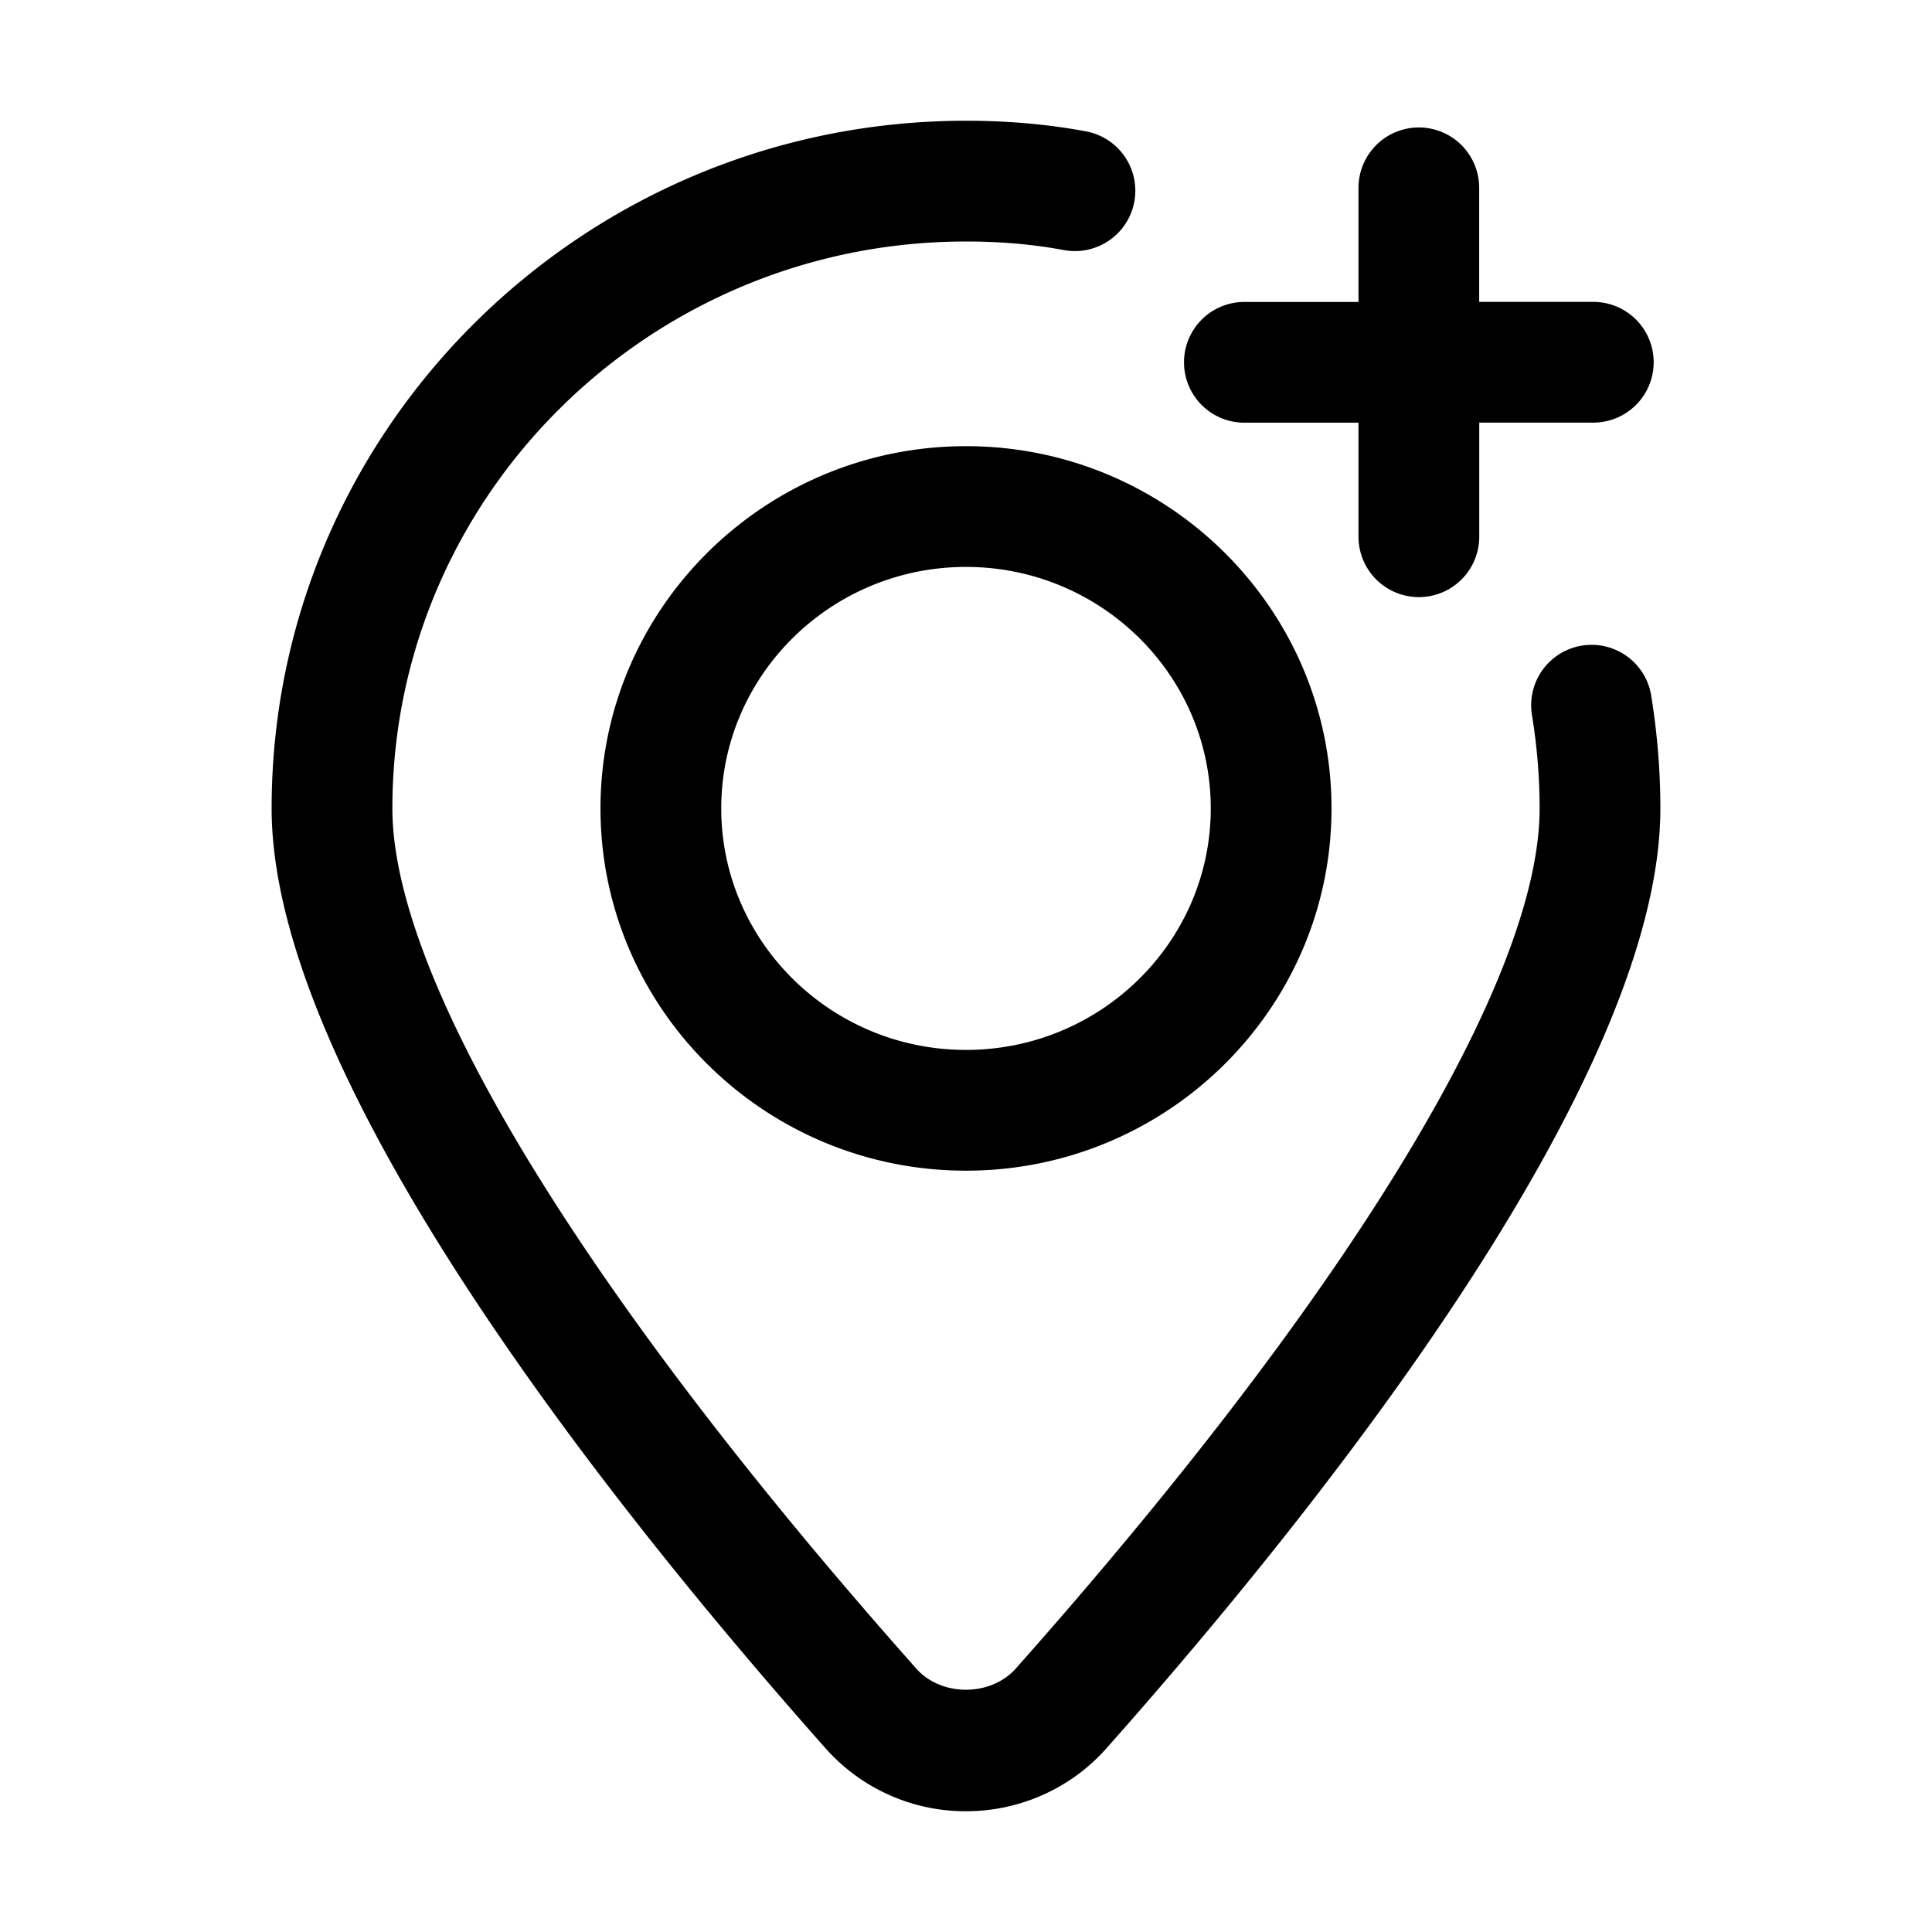
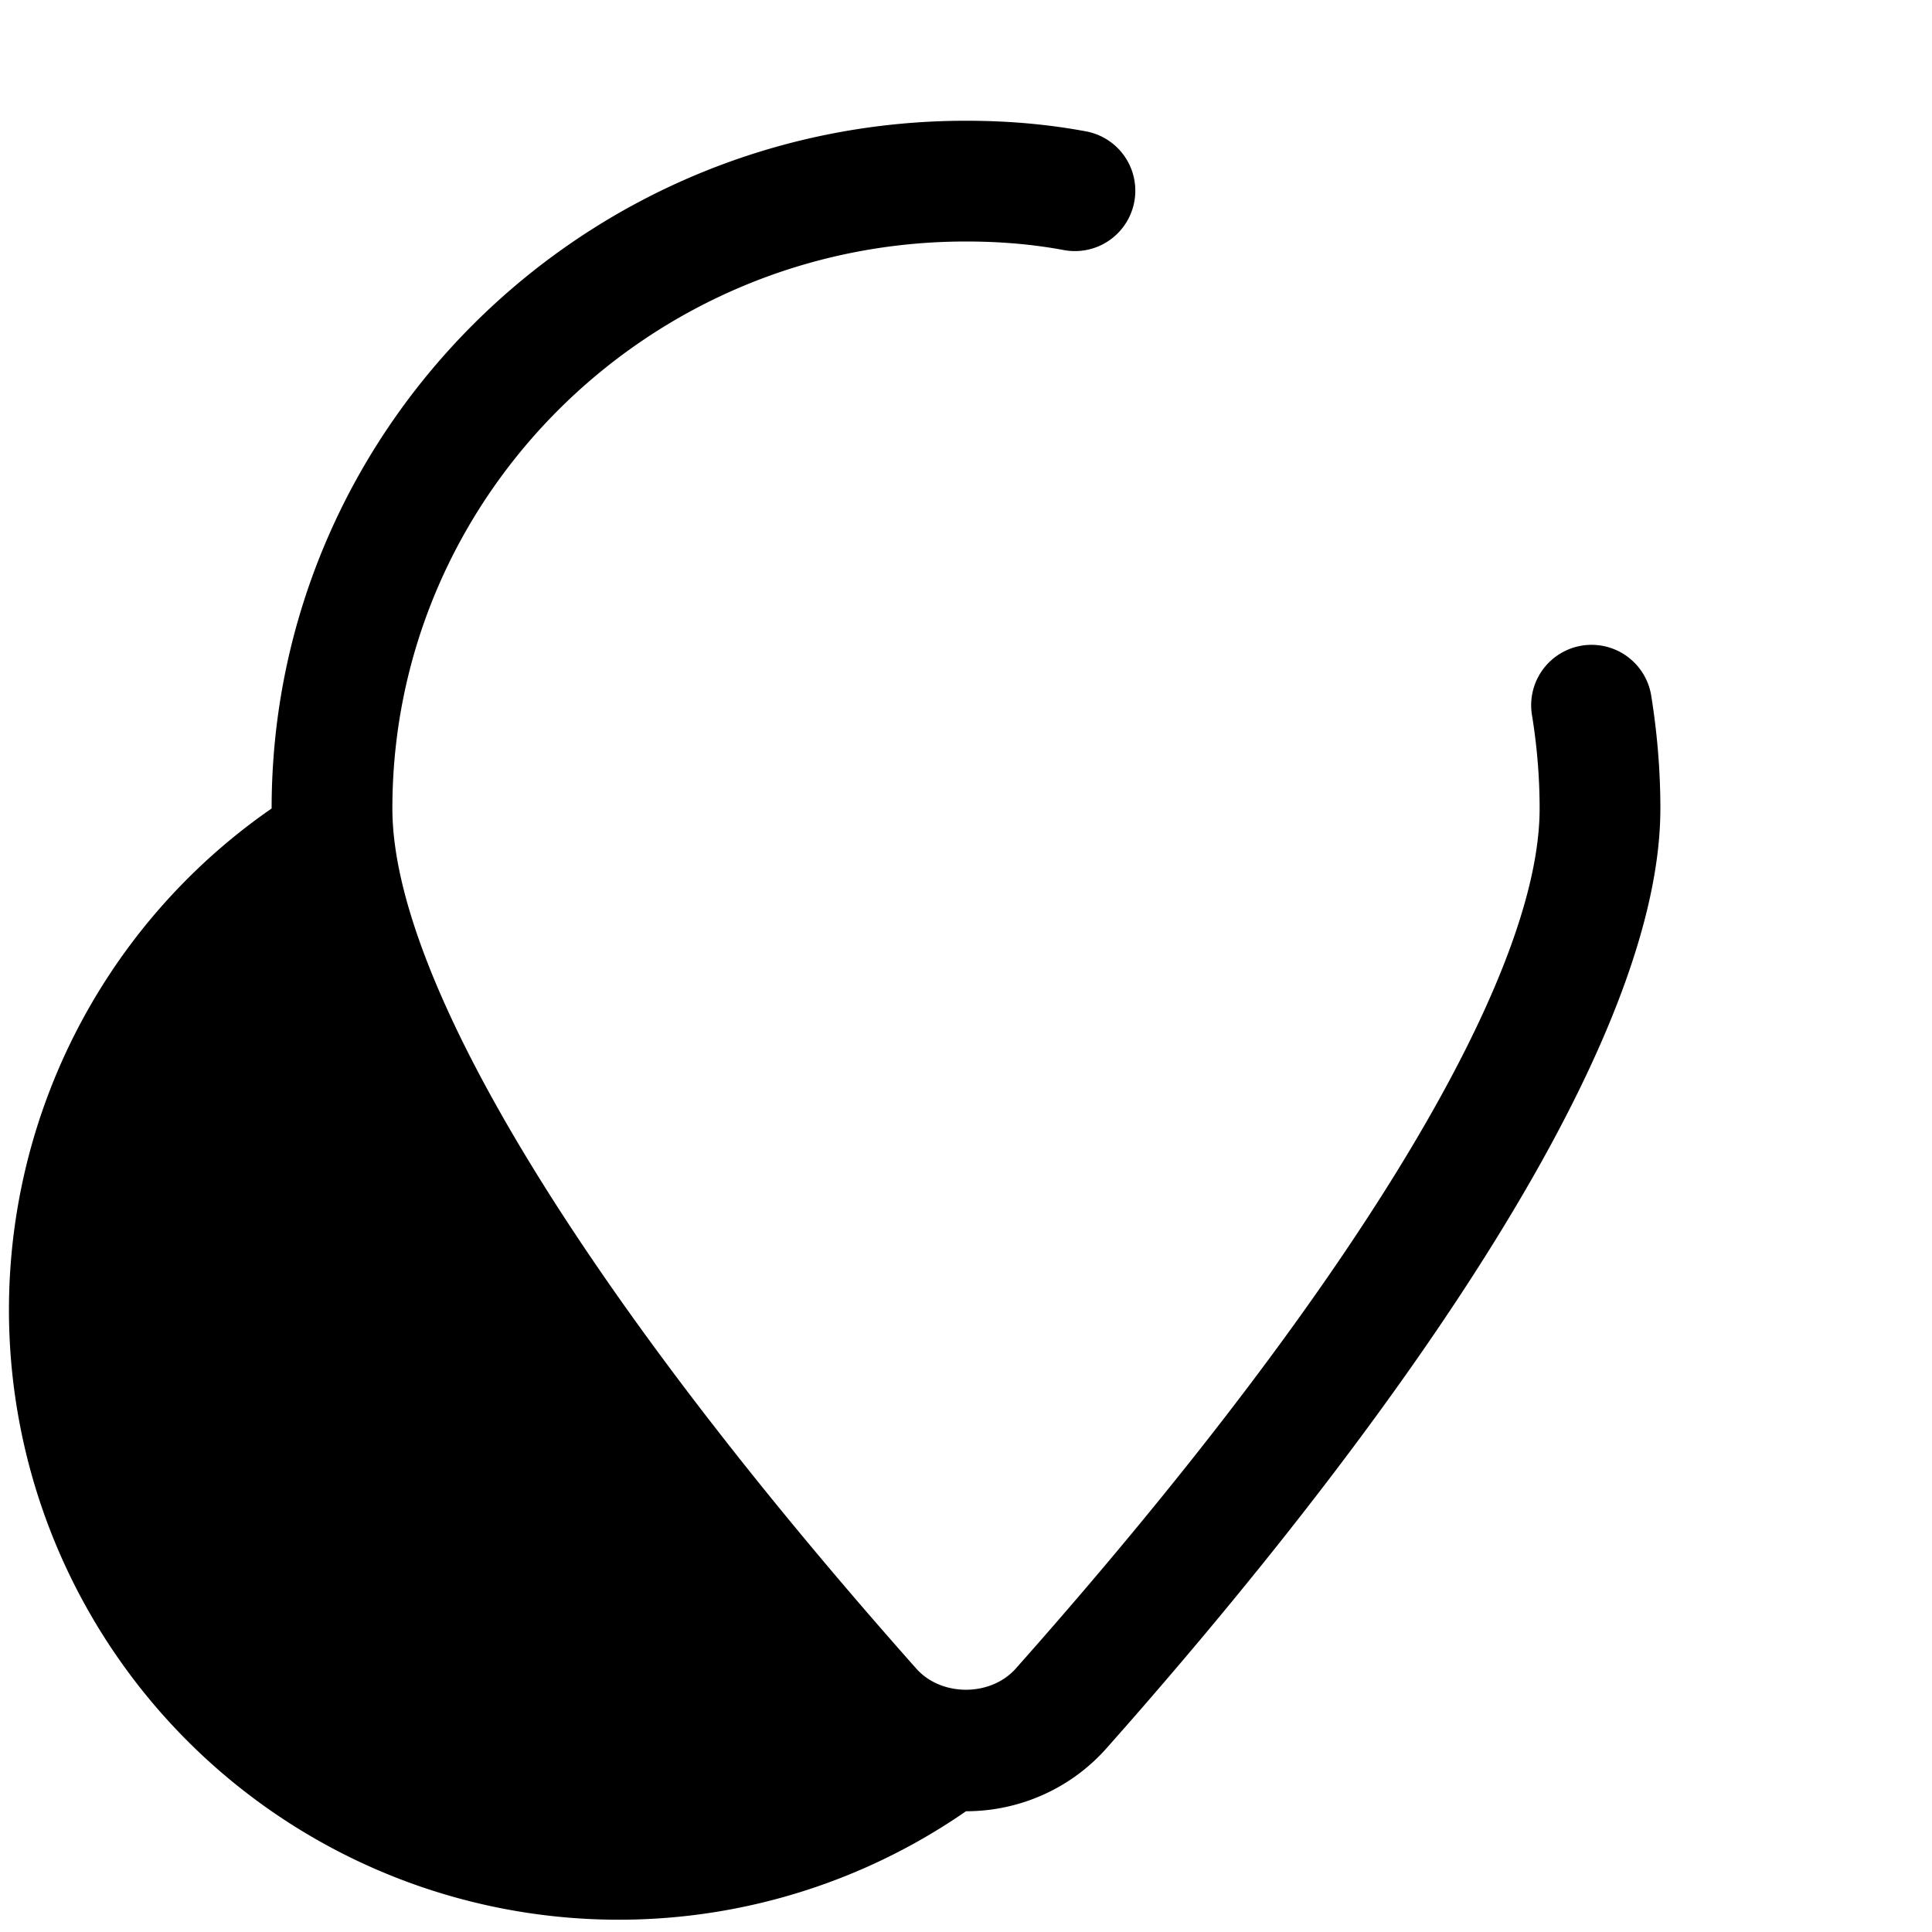
<svg xmlns="http://www.w3.org/2000/svg" width="32" height="32" fill="none">
-   <path fill="#000" d="M16 30c.887 0 1.731-.376 2.318-1.033 3.43-3.864 9.183-11.026 9.183-15.576 0-.621-.052-1.25-.152-1.871a1 1 0 0 0-1.975.322c.084.514.127 1.035.127 1.55 0 2.84-3.163 8.033-8.677 14.245-.418.468-1.232.466-1.646.002-5.516-6.214-8.679-11.407-8.679-14.248C6.499 8.213 10.761 4 16 4c.58 0 1.111.047 1.627.143a1 1 0 0 0 .367-1.966C17.355 2.058 16.704 2 16 2 9.658 2 4.499 7.11 4.499 13.391c0 4.55 5.753 11.712 9.185 15.578A3.1 3.1 0 0 0 16 30" />
-   <path fill="#000" d="M9.946 13.39c0 3.309 2.716 6 6.054 6s6.054-2.691 6.054-6-2.716-6-6.054-6-6.054 2.692-6.054 6m10.108 0c0 2.206-1.819 4-4.054 4s-4.054-1.794-4.054-4 1.819-4 4.054-4 4.054 1.794 4.054 4M23.501 2.111a1 1 0 0 0-1 1v1.89h-1.89a1 1 0 1 0 0 2h1.89V8.89a1 1 0 1 0 2 0V7h1.889a1 1 0 1 0 0-2H24.5V3.111a1 1 0 0 0-1-1" />
+   <path fill="#000" d="M16 30c.887 0 1.731-.376 2.318-1.033 3.43-3.864 9.183-11.026 9.183-15.576 0-.621-.052-1.25-.152-1.871a1 1 0 0 0-1.975.322c.084.514.127 1.035.127 1.55 0 2.84-3.163 8.033-8.677 14.245-.418.468-1.232.466-1.646.002-5.516-6.214-8.679-11.407-8.679-14.248C6.499 8.213 10.761 4 16 4c.58 0 1.111.047 1.627.143a1 1 0 0 0 .367-1.966C17.355 2.058 16.704 2 16 2 9.658 2 4.499 7.11 4.499 13.391A3.1 3.1 0 0 0 16 30" />
</svg>